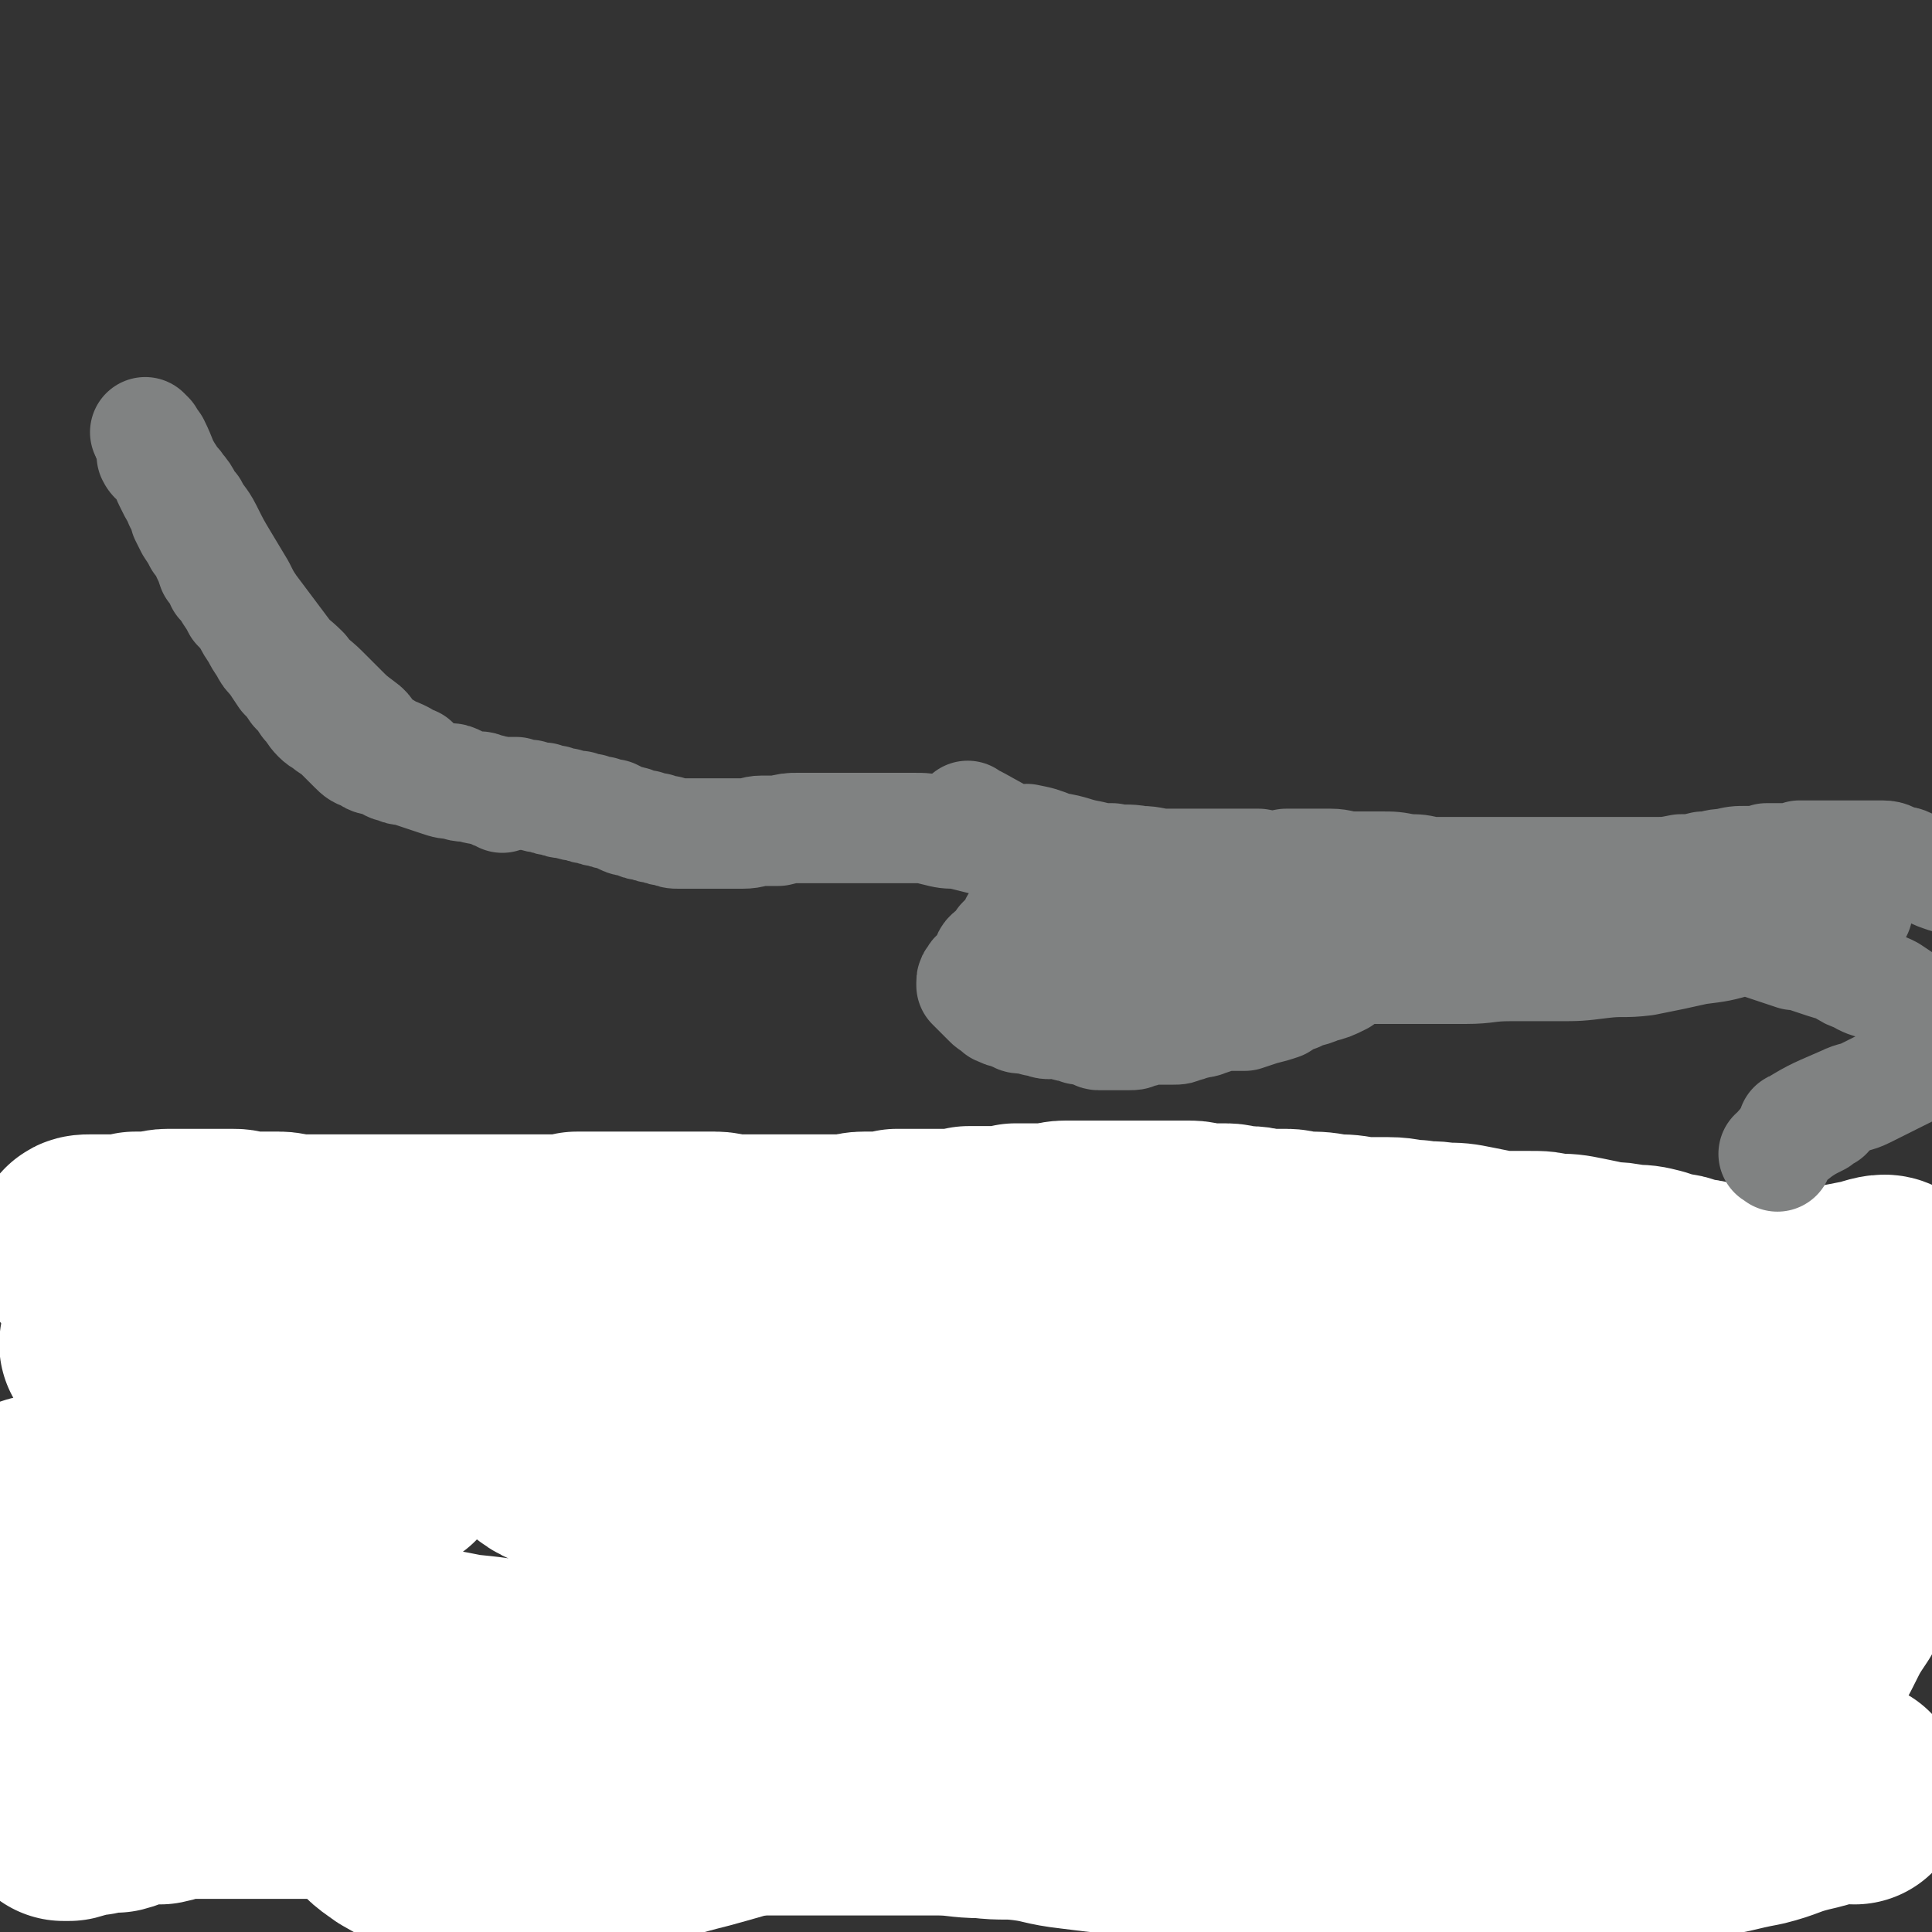
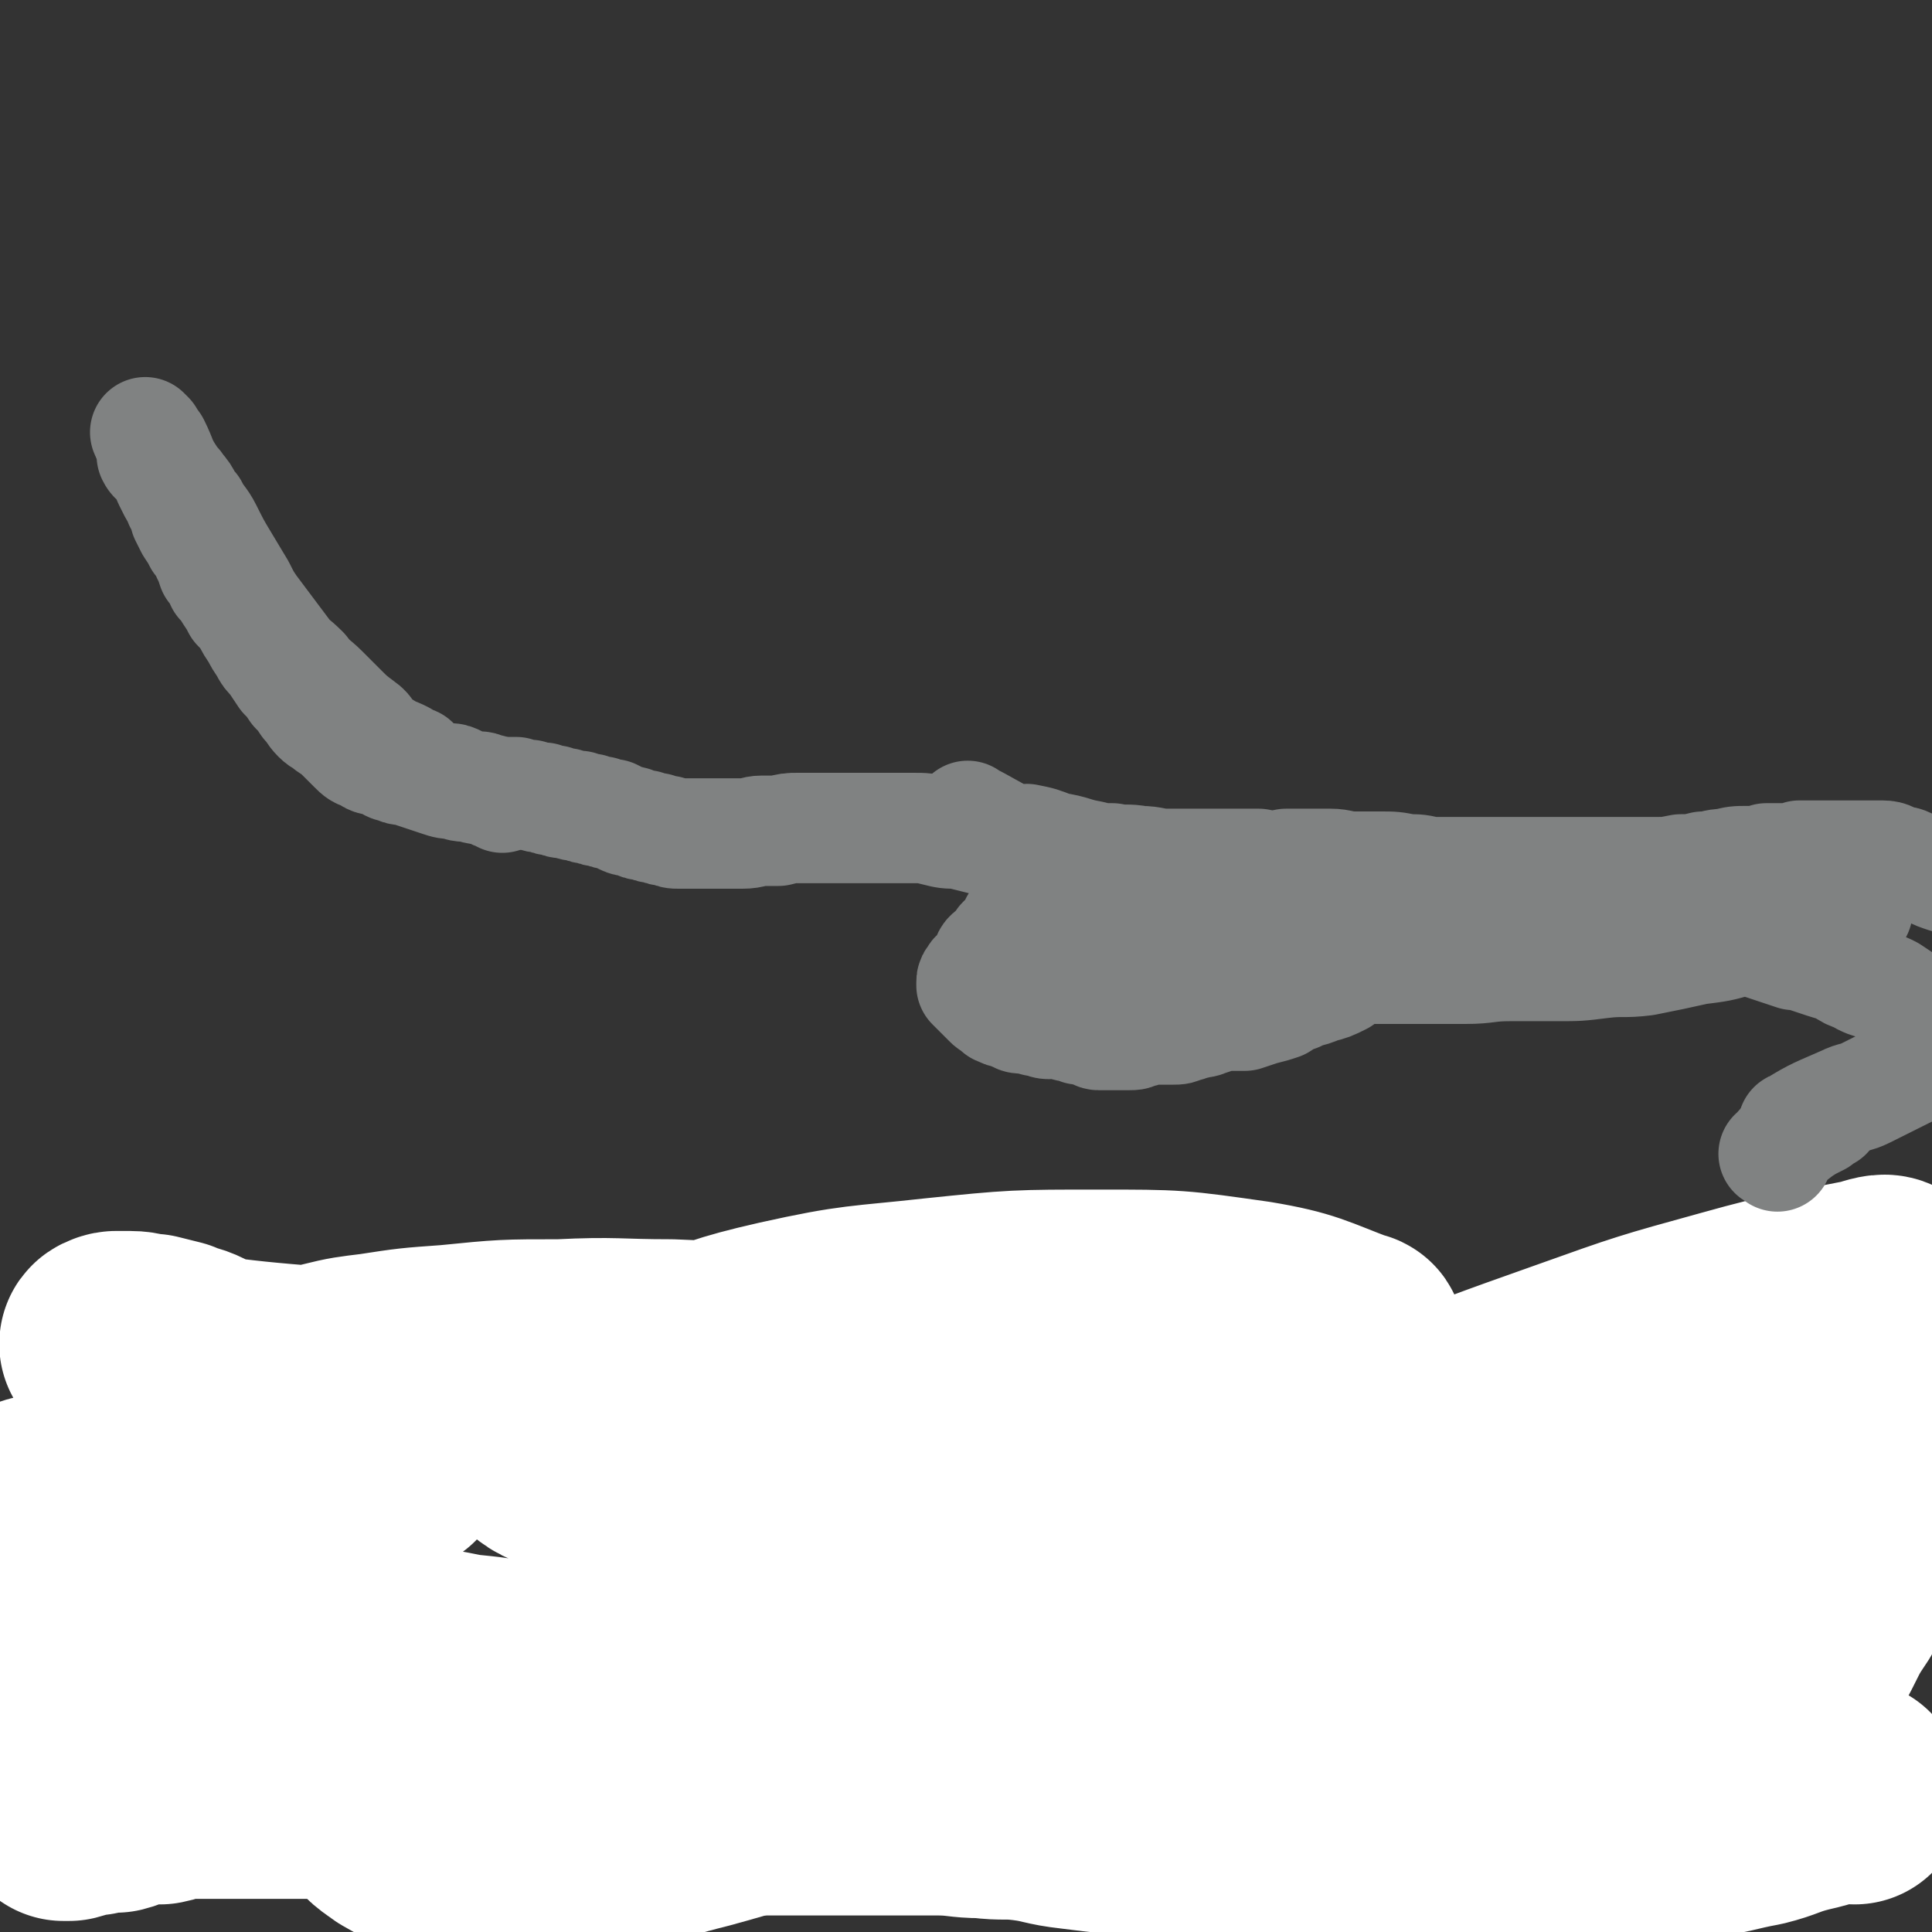
<svg xmlns="http://www.w3.org/2000/svg" viewBox="0 0 700 700" version="1.1">
  <rect x="0" y="0" width="700" height="700" fill="#333333" stroke="none" />
  <g fill="none" stroke="#FFFFFF" stroke-width="80" stroke-linecap="round" stroke-linejoin="round">
    <path d="M672,650c-1,-1 -1,-2 -1,-1 -9,1 -9,2 -18,4 -8,2 -8,3 -16,5 -11,2 -11,3 -22,4 -13,2 -13,1 -26,3 -9,1 -9,2 -17,3 -12,1 -12,1 -23,2 -13,1 -13,0 -25,0 -10,0 -10,0 -19,-1 -12,0 -12,0 -24,-1 -10,-1 -10,-1 -21,-2 -8,0 -8,0 -15,-1 -10,-1 -10,-1 -20,-2 -9,-1 -9,0 -19,-2 -9,-1 -9,-1 -17,-2 -9,-1 -9,-2 -17,-3 -8,-1 -8,0 -16,-1 -8,0 -8,-1 -17,-1 -7,0 -7,0 -15,0 -7,0 -7,0 -14,0 -9,0 -9,0 -17,0 -8,0 -8,0 -16,0 -8,0 -8,0 -16,1 -6,0 -6,1 -13,1 -7,0 -7,0 -14,0 -7,0 -6,0 -13,1 -7,0 -7,0 -14,0 -6,0 -6,0 -12,0 -4,0 -4,0 -9,0 -5,0 -5,0 -10,0 -4,0 -4,0 -8,0 -4,0 -4,0 -9,-1 -3,-1 -3,-1 -7,-2 -4,0 -4,0 -8,-1 -3,-1 -3,0 -6,-1 -4,-1 -4,-1 -8,-2 -3,0 -3,0 -7,-1 -4,-1 -4,-1 -8,-1 -4,0 -4,0 -8,0 -5,0 -5,0 -9,0 -3,0 -3,0 -7,0 -4,0 -4,0 -8,0 -4,0 -4,0 -8,0 -4,0 -4,0 -8,0 -5,0 -4,1 -9,2 -4,0 -4,0 -8,0 -4,1 -4,2 -8,3 -4,0 -4,0 -8,1 -5,0 -5,1 -9,2 -1,0 -1,0 -2,0 " />
-     <path d="M31,453c-1,-1 -2,-1 -1,-1 0,-1 1,-1 3,-1 6,0 6,0 13,0 1,0 1,0 3,-1 3,0 3,0 6,0 3,0 3,-1 6,-1 3,0 3,0 5,0 3,0 3,0 5,0 2,0 2,0 4,0 2,0 2,0 4,0 3,0 3,0 5,0 2,0 2,0 4,1 3,0 3,0 5,0 2,0 2,0 4,0 2,0 2,0 4,0 3,0 3,1 5,1 3,0 3,0 6,0 2,0 2,0 4,0 3,0 3,0 6,0 2,0 2,0 4,0 3,0 3,0 6,0 4,0 4,0 7,0 3,0 3,0 6,0 3,0 3,0 6,0 3,0 3,0 6,0 3,0 3,0 7,0 4,0 4,0 8,0 5,0 5,0 9,0 3,0 3,0 7,0 3,0 3,0 7,0 4,0 4,0 8,0 3,0 3,0 6,-1 4,0 4,0 7,0 3,0 3,0 6,0 4,0 4,0 7,0 3,0 3,0 6,0 3,0 3,0 6,0 3,0 3,0 6,0 3,0 3,0 6,0 3,0 3,0 6,0 3,0 3,1 6,1 3,0 3,0 6,0 3,0 3,0 6,0 3,0 3,0 6,0 3,0 3,0 6,0 3,0 3,0 6,0 3,0 3,0 6,0 3,0 3,0 6,0 3,0 3,-1 6,-1 2,0 2,0 4,0 2,0 2,0 4,0 2,0 2,0 4,-1 2,0 2,0 4,0 2,0 2,0 4,0 2,0 2,0 4,0 2,0 2,0 4,0 3,0 3,0 5,0 2,0 2,0 5,-1 3,0 3,0 5,0 3,0 3,0 6,0 3,0 3,0 6,-1 3,0 3,0 6,0 3,0 3,0 6,0 3,0 3,-1 6,-1 4,0 4,0 8,0 3,0 3,0 6,0 3,0 3,0 7,0 3,0 3,0 6,0 3,0 3,0 6,0 3,0 3,0 6,0 3,0 3,0 6,0 3,0 3,1 6,1 3,0 3,0 7,0 3,0 3,1 7,1 3,0 3,0 7,1 4,0 4,0 8,0 3,0 3,1 7,1 5,0 5,0 10,1 5,0 5,0 10,1 5,0 5,0 10,0 5,0 5,1 10,1 5,1 5,0 10,1 5,0 5,0 10,1 5,1 5,1 10,2 5,0 5,0 11,0 5,0 4,0 9,1 5,0 5,0 10,1 5,1 5,1 9,2 4,0 4,0 9,1 4,0 4,0 8,1 3,1 3,1 7,2 3,0 3,1 7,2 3,0 3,0 6,1 3,1 3,1 6,2 3,0 3,0 6,1 3,0 3,1 6,2 3,1 3,1 6,2 3,1 3,1 6,2 3,1 3,1 6,2 3,1 3,1 6,2 3,1 3,0 5,1 4,2 4,2 8,4 3,1 3,1 6,3 3,1 3,1 5,3 2,1 2,1 4,3 2,1 2,0 4,2 2,1 2,1 4,3 2,1 2,1 4,2 0,0 0,0 0,0 " />
    <path d="M692,523c-1,-1 -1,-2 -1,-1 -5,9 -5,10 -9,21 -5,12 -5,13 -11,25 -3,6 -3,6 -6,12 -4,6 -4,6 -7,12 -2,4 -2,4 -5,9 -3,5 -3,5 -6,10 -3,5 -3,5 -6,9 -3,5 -3,5 -6,9 -3,4 -2,4 -6,7 -3,3 -3,3 -7,6 -5,2 -5,2 -10,4 -6,3 -6,3 -12,5 -7,2 -7,2 -14,3 -7,0 -7,0 -14,0 -8,0 -8,0 -16,0 -9,0 -9,0 -18,0 -10,0 -11,0 -21,-1 -11,0 -11,0 -22,-1 -10,0 -10,-1 -20,-2 -15,-1 -15,-1 -29,-2 -15,-1 -15,-1 -29,-3 -11,-1 -11,-1 -23,-3 -12,-1 -12,-1 -24,-3 -12,-2 -12,-2 -23,-4 -14,-3 -14,-3 -28,-5 -14,-2 -14,-2 -28,-4 -12,-2 -12,-2 -24,-4 -11,-2 -11,-2 -23,-4 -10,-2 -10,-2 -20,-4 -9,-2 -9,-2 -18,-4 -9,-2 -9,-3 -18,-4 -10,-2 -10,-2 -20,-3 -10,-2 -10,-2 -20,-3 -8,0 -8,-1 -16,-1 -9,0 -9,0 -18,0 -9,0 -9,0 -18,0 -9,0 -9,0 -17,0 -8,0 -8,0 -15,0 -5,0 -5,0 -10,-1 -5,0 -5,0 -10,-1 -5,-1 -5,0 -9,-2 -5,-2 -5,-2 -8,-5 -4,-3 -4,-3 -8,-6 -3,-4 -3,-4 -5,-8 -2,-3 -2,-3 -3,-6 -1,-4 -1,-4 -2,-8 0,-4 -1,-4 -1,-7 0,-2 -1,-3 1,-5 1,-2 1,-2 3,-4 3,-1 3,-1 6,-1 3,0 3,0 7,0 5,0 5,1 10,2 5,1 6,0 11,2 6,2 6,3 10,6 4,3 5,3 8,7 3,3 3,4 4,8 0,4 1,4 -1,8 -2,5 -2,5 -6,10 -4,4 -4,5 -9,8 -8,5 -8,5 -17,8 -7,3 -7,2 -14,4 -6,1 -6,1 -12,1 -5,0 -5,0 -9,-2 -3,-1 -4,-1 -5,-5 -2,-4 -3,-5 -2,-10 1,-9 1,-10 6,-18 7,-12 7,-13 17,-23 10,-10 11,-9 23,-16 12,-7 12,-7 26,-12 11,-5 11,-5 23,-8 9,-2 9,-2 18,-4 6,0 6,0 12,0 4,0 5,0 9,2 2,1 3,1 4,3 1,3 1,3 0,6 -1,4 -2,4 -5,8 -5,5 -5,5 -11,10 -7,6 -7,5 -15,10 -8,5 -8,5 -16,8 -7,4 -7,4 -14,6 -4,2 -4,2 -9,3 -3,0 -3,0 -7,0 -2,0 -3,0 -5,-2 -2,0 -2,-1 -2,-2 0,-3 0,-3 2,-6 3,-4 4,-4 8,-7 5,-4 5,-3 11,-6 7,-3 7,-3 14,-6 8,-4 8,-4 16,-7 8,-2 8,-2 16,-4 6,-1 6,-1 13,-1 4,0 4,0 9,0 3,0 3,-1 6,0 2,0 2,1 3,2 0,0 0,1 -1,2 -2,1 -3,1 -6,2 -6,1 -6,2 -11,3 -8,2 -8,2 -16,3 -8,1 -8,1 -16,2 -7,0 -7,1 -14,1 -4,0 -4,0 -8,0 -4,0 -4,0 -7,0 -3,0 -3,0 -5,0 -1,0 -1,0 -3,0 -1,0 -1,0 -1,0 -1,0 0,-1 1,-2 1,-1 1,-1 2,-2 1,-1 1,-1 2,-2 1,-1 1,-1 2,-2 2,-2 2,-2 4,-4 2,-2 3,-2 4,-4 3,-3 2,-3 4,-5 2,-3 2,-2 4,-4 2,-2 3,-2 4,-4 1,-2 1,-2 2,-4 0,-2 0,-2 0,-4 0,-2 -1,-3 -2,-4 -2,-3 -3,-2 -5,-4 -4,-2 -4,-2 -8,-4 -4,-2 -4,-1 -8,-3 -4,-1 -4,-1 -8,-2 -4,0 -4,-1 -8,-1 -2,0 -3,0 -5,0 -1,0 -3,1 -2,1 12,4 14,5 28,7 24,3 24,3 48,5 26,2 26,1 53,1 24,1 24,0 49,-1 22,0 22,-1 44,-2 17,0 17,0 34,1 10,0 10,0 20,0 5,0 5,0 10,0 2,0 4,0 4,-1 0,0 -3,0 -5,-1 -16,-2 -16,-2 -33,-4 -24,-2 -25,-2 -49,-3 -20,0 -20,-1 -40,0 -20,0 -20,0 -40,2 -14,1 -14,1 -27,3 -8,1 -9,1 -17,3 -4,1 -5,2 -9,4 -1,1 -3,2 -2,3 2,2 3,3 7,4 23,4 24,4 48,6 27,1 28,-1 55,-2 31,-1 31,-1 61,-3 33,-1 33,-1 65,-4 26,-1 26,-2 51,-4 21,-2 21,-2 42,-4 14,-2 14,-1 28,-3 8,-2 8,-2 16,-4 3,-1 4,-1 7,-3 2,0 4,-1 2,-1 -16,-6 -18,-8 -36,-11 -28,-4 -28,-4 -56,-4 -29,0 -30,0 -59,3 -27,3 -28,2 -55,8 -22,5 -21,6 -43,13 -13,4 -13,4 -26,9 -8,4 -8,4 -14,9 -4,3 -5,3 -7,7 -1,2 -1,3 1,4 4,4 5,4 11,6 24,5 24,5 49,7 27,2 27,2 54,2 27,-1 27,-1 54,-3 25,-1 25,-1 49,-2 23,-2 23,-3 45,-5 19,-2 19,-1 39,-3 16,0 16,-1 32,-1 11,0 11,0 21,0 9,0 9,0 17,0 5,0 5,0 9,0 3,0 3,0 6,0 0,0 -1,0 -1,0 -1,0 -1,-1 -2,-1 -4,0 -4,0 -8,0 -8,0 -8,0 -17,2 -11,1 -11,1 -22,3 -8,2 -8,2 -16,4 -7,1 -7,1 -14,3 -6,2 -6,2 -11,4 -5,2 -5,1 -10,3 -3,1 -3,1 -6,3 -2,0 -2,0 -4,1 0,0 -1,1 0,1 3,0 4,0 8,-1 16,-3 16,-3 32,-8 23,-8 23,-9 45,-17 21,-8 21,-9 42,-16 16,-7 17,-6 33,-12 12,-5 12,-6 24,-11 8,-4 8,-4 16,-8 5,-2 5,-2 10,-5 2,-1 5,-3 4,-4 -1,-1 -4,0 -7,1 -25,5 -25,4 -50,11 -29,8 -29,8 -57,18 -31,11 -31,11 -61,23 -28,11 -28,12 -55,24 -21,8 -21,8 -41,16 -15,7 -15,7 -29,14 -8,4 -8,4 -16,9 -4,2 -4,1 -7,4 -1,0 -2,0 -2,2 0,0 0,1 1,2 2,0 3,0 6,0 11,-1 11,-1 21,-2 17,-2 16,-2 33,-4 15,-2 15,-2 30,-4 21,-2 21,-2 43,-6 22,-3 22,-3 44,-8 15,-3 15,-3 30,-7 13,-3 13,-4 27,-7 12,-4 12,-3 24,-7 8,-3 8,-3 16,-7 6,-2 6,-2 12,-6 2,-1 2,-2 4,-4 1,-1 2,-2 2,-1 -6,1 -8,2 -14,5 -25,11 -26,10 -50,22 -30,15 -43,22 -60,31 " />
    <path d="M629,601c-1,-1 -1,-1 -1,-1 -13,-3 -13,-4 -26,-5 -25,-2 -25,-2 -50,-1 -36,2 -36,2 -72,7 -39,6 -39,7 -78,16 -41,10 -41,11 -82,22 -33,9 -33,11 -66,20 -24,6 -24,8 -48,12 -15,2 -16,2 -31,1 -8,0 -9,0 -16,-2 -8,-3 -8,-3 -15,-7 -4,-3 -5,-3 -7,-7 -2,-4 -3,-7 0,-10 17,-15 19,-18 42,-26 27,-9 29,-8 58,-10 33,-2 33,0 65,2 33,3 33,4 66,8 27,4 27,4 55,8 22,3 22,3 44,6 18,3 18,3 36,5 14,2 14,2 28,3 9,1 9,0 18,0 8,0 8,0 15,-1 4,-1 5,-1 8,-3 2,-2 3,-3 2,-5 -3,-8 -4,-10 -11,-16 -17,-13 -18,-14 -38,-23 -22,-9 -23,-9 -47,-12 -27,-5 -27,-4 -54,-5 -30,0 -30,-2 -60,2 -30,3 -30,5 -60,12 -26,7 -26,7 -52,16 -16,5 -16,5 -32,11 -7,3 -7,4 -15,7 -4,1 -4,0 -8,2 -2,0 -4,1 -4,1 0,1 2,0 4,-1 11,-3 11,-3 22,-6 40,-7 40,-9 80,-14 36,-5 36,-5 73,-5 30,0 30,0 61,3 20,2 20,3 41,7 13,3 12,4 25,7 8,3 8,3 16,6 7,2 7,2 13,4 3,1 4,2 7,2 1,0 2,-1 1,-2 -11,-9 -11,-10 -24,-17 -23,-12 -23,-14 -48,-21 -28,-9 -29,-8 -58,-12 -32,-4 -32,-4 -65,-3 -27,0 -27,1 -54,5 -19,2 -19,2 -37,6 -9,1 -9,2 -19,4 -4,0 -4,0 -8,0 0,0 -2,0 -1,0 3,-1 4,-1 9,-2 23,-5 23,-6 46,-10 33,-7 33,-8 66,-13 31,-4 31,-4 63,-5 26,-1 26,-1 51,0 22,2 22,3 44,7 15,2 15,3 31,6 12,3 17,5 24,7 " />
  </g>
  <g fill="none" stroke="#808282" stroke-width="40" stroke-linecap="round" stroke-linejoin="round">
    <path d="M517,337c-1,-1 -1,-2 -1,-1 -9,4 -9,5 -17,10 -3,1 -3,1 -5,3 -4,3 -4,3 -8,6 -4,2 -4,2 -8,3 -4,2 -5,1 -8,3 -3,1 -3,1 -6,3 -3,1 -3,1 -7,2 -3,1 -3,1 -6,2 -2,0 -2,0 -4,0 -2,0 -2,0 -4,0 -3,1 -3,1 -6,2 -2,1 -2,0 -4,1 -2,0 -2,1 -4,1 -2,1 -2,1 -4,1 -2,0 -2,0 -4,0 -1,0 -1,0 -3,0 -1,0 -1,0 -2,0 -1,0 -1,1 -3,1 0,0 -1,0 -1,0 -1,1 -1,1 -3,1 -1,0 -1,0 -2,0 -1,0 -1,0 -2,0 -1,0 -1,0 -2,0 -1,0 -1,0 -3,0 -1,0 -1,0 -2,0 -1,0 -1,-1 -2,-1 -1,0 -1,0 -3,-1 -1,0 -1,0 -2,0 -2,-1 -2,-1 -3,-1 -2,0 -2,-1 -4,-1 -1,0 -1,-1 -2,-1 -1,0 -1,1 -2,1 -2,0 -2,-1 -4,-1 -1,0 -1,0 -3,-1 -1,0 -1,0 -2,0 -2,0 -2,0 -3,-1 -2,0 -2,-1 -3,-1 -1,0 -1,0 -3,-1 -1,0 0,-1 -2,-2 -1,0 -1,0 -2,-1 -1,-1 -1,-1 -2,-2 -1,-1 -1,-1 -2,-2 -1,-1 -1,-1 -2,-2 0,0 0,0 0,-1 0,-1 0,-1 1,-2 0,-1 1,-1 2,-2 1,-1 1,-2 2,-3 1,-3 1,-3 3,-4 1,-2 2,-2 3,-4 2,-2 2,-2 4,-4 1,-2 0,-2 2,-4 1,-1 1,-1 3,-2 1,-1 1,-1 3,-2 1,-1 1,-1 2,-2 1,-1 1,-1 2,-2 1,-1 1,0 2,-1 2,-1 2,0 3,-1 1,-1 0,-1 1,-1 1,-1 2,-1 3,-1 1,0 1,0 2,0 1,0 1,-1 2,-1 1,0 1,0 2,-1 1,0 1,0 2,0 0,0 -1,-1 -1,-1 -1,-1 -1,0 -2,-1 0,0 0,0 -1,-1 -1,0 -1,0 -2,-1 -1,0 -1,0 -2,-1 -1,0 -1,0 -2,-1 -3,-1 -3,-1 -5,-2 -3,-1 -3,-1 -6,-2 -3,-1 -3,-1 -7,-2 -3,-1 -3,-1 -5,-1 -4,-1 -4,-1 -8,-2 -4,-1 -4,-1 -8,-2 -4,0 -4,0 -8,-1 -4,-1 -4,-1 -8,-1 -4,0 -4,0 -8,0 -3,0 -3,0 -7,0 -3,0 -3,0 -7,0 -4,0 -4,0 -7,0 -4,0 -4,0 -7,0 -3,0 -3,0 -6,0 -3,0 -3,0 -7,1 -3,0 -3,0 -6,0 -3,0 -3,1 -7,1 -3,0 -3,0 -6,0 -3,0 -3,0 -6,0 -3,0 -3,0 -5,0 -3,0 -3,0 -6,0 -2,0 -2,0 -4,-1 -2,0 -2,0 -4,-1 -2,0 -2,0 -4,-1 -2,0 -2,0 -4,-1 -2,-1 -2,0 -4,-1 -2,-1 -2,-1 -4,-2 -2,0 -2,0 -4,-1 -2,0 -2,0 -4,-1 -2,0 -2,0 -4,-1 -2,0 -2,0 -5,-1 -2,0 -2,0 -4,-1 -2,0 -2,0 -4,-1 -2,0 -2,0 -5,-1 -2,0 -2,0 -5,-1 -2,0 -2,0 -5,0 -3,0 -3,0 -6,-1 -3,0 -3,0 -6,-1 -3,0 -3,0 -5,-1 -3,0 -3,0 -6,-1 -3,-1 -3,-1 -6,-2 -3,-1 -3,-1 -6,-2 -2,0 -2,0 -4,-1 -2,0 -2,-1 -5,-2 -2,-1 -3,0 -5,-2 -3,-1 -3,-1 -5,-3 -2,-2 -2,-2 -4,-4 -2,-2 -2,-2 -5,-4 -2,-2 -2,-1 -4,-3 -2,-2 -2,-3 -4,-5 -2,-3 -2,-3 -4,-5 -2,-3 -2,-3 -4,-5 -2,-3 -2,-3 -4,-6 -2,-2 -2,-2 -3,-4 -2,-3 -2,-3 -3,-5 -2,-3 -2,-3 -3,-5 -2,-3 -2,-3 -4,-5 -1,-2 -1,-2 -3,-5 -1,-2 -1,-2 -3,-4 -1,-3 -1,-3 -3,-5 -1,-3 -1,-3 -2,-5 -1,-3 -1,-3 -3,-5 -1,-2 -1,-2 -3,-5 -1,-2 -1,-2 -2,-4 -1,-3 0,-3 -2,-5 0,-2 -1,-2 -2,-4 -1,-2 -1,-2 -2,-4 -1,-2 0,-2 -2,-4 0,-2 -1,-1 -2,-3 -1,-1 -1,0 -2,-2 0,-1 0,-1 0,-3 0,-1 0,-1 -1,-2 0,0 0,0 0,0 " />
    <path d="M54,158c-1,-1 -2,-2 -1,-1 0,1 1,1 3,4 3,6 2,6 6,12 1,2 2,2 3,4 3,3 2,4 5,7 2,4 3,4 5,8 3,6 3,6 6,11 3,5 3,5 6,10 2,4 2,4 4,7 3,4 3,4 6,8 3,4 3,4 6,8 3,4 3,3 7,7 3,4 4,4 7,7 4,4 4,4 7,7 3,3 3,3 7,6 3,2 2,3 5,6 3,2 3,1 5,3 3,1 3,1 5,2 2,2 2,1 4,2 2,2 2,2 4,4 2,1 2,1 4,2 2,0 2,0 4,0 2,0 2,0 4,1 2,1 2,1 4,2 2,0 2,0 4,0 1,0 1,1 3,1 1,0 1,0 2,1 1,0 1,0 2,0 0,0 1,0 1,1 0,0 0,0 0,1 0,0 1,-1 1,-1 0,0 0,0 -1,0 0,0 0,0 -1,0 -1,0 -1,0 -1,0 -1,0 0,-1 -1,-1 0,-1 -1,0 -1,0 " />
    <path d="M352,297c-1,-1 -2,-2 -1,-1 6,3 7,4 15,8 3,1 3,0 6,0 5,1 5,1 10,3 7,1 7,2 13,3 4,1 4,1 8,1 5,1 5,0 10,1 5,0 5,1 10,1 4,0 4,0 8,0 4,0 4,0 9,0 4,0 4,0 7,0 5,0 5,0 9,0 5,1 5,1 10,0 5,0 5,0 9,0 4,0 4,0 7,0 4,0 4,1 9,1 4,0 4,0 9,0 5,0 5,0 10,1 4,0 4,0 8,1 4,0 4,0 9,0 4,0 4,0 9,0 4,0 4,0 9,0 4,0 4,0 8,0 4,0 4,0 8,0 4,0 4,0 9,0 5,0 5,0 10,0 5,0 5,0 10,0 5,0 5,0 9,0 5,0 5,0 10,-1 4,0 4,0 8,-1 4,0 4,-1 8,-1 4,-1 4,-1 8,-1 4,0 4,0 7,-1 3,0 3,0 6,0 3,0 3,0 6,-1 3,0 3,0 6,0 3,0 3,0 6,0 3,0 3,0 6,0 3,0 3,0 6,0 3,0 3,0 6,0 3,0 3,1 6,2 3,0 3,1 6,2 3,1 3,1 6,2 2,1 2,1 5,2 1,0 1,0 1,0 " />
    <path d="M644,419c-1,-1 -2,-1 -1,-1 3,-4 4,-4 9,-8 3,-2 3,-2 7,-4 1,-1 1,-1 3,-2 " />
    <path d="M651,409c-1,-1 -2,-1 -1,-1 8,-5 9,-5 18,-9 4,-2 4,-1 8,-3 6,-3 6,-3 12,-6 6,-3 6,-3 12,-5 3,-1 3,0 6,-2 2,-1 2,-2 3,-3 " />
    <path d="M673,330c-1,-1 -1,-2 -1,-1 -8,2 -8,3 -16,6 -5,1 -6,0 -11,1 -7,2 -7,3 -15,5 -7,2 -7,2 -15,3 -9,2 -9,2 -19,4 -8,1 -8,0 -16,1 -8,1 -8,1 -16,1 -9,0 -9,0 -17,0 -8,0 -8,1 -16,1 -6,0 -6,0 -12,0 -6,0 -6,0 -12,0 -6,0 -6,0 -12,0 -5,0 -5,0 -10,0 -3,0 -3,0 -7,0 -5,0 -5,0 -9,-1 -4,0 -4,0 -8,-1 -4,0 -4,0 -8,-1 -4,0 -4,0 -8,0 -3,0 -3,0 -6,-1 -4,0 -4,0 -8,0 -3,0 -3,0 -6,0 -3,0 -3,0 -6,0 -2,0 -2,1 -4,1 -2,0 -2,0 -3,1 -2,0 -2,0 -4,1 -1,0 -1,0 -3,0 -1,0 -1,0 -3,1 -1,0 -1,0 -2,0 -2,0 -2,0 -3,0 -1,0 -1,0 -3,0 -1,0 -1,0 -3,1 -1,0 -1,0 -2,0 -1,0 -1,0 -2,0 -1,0 -1,0 -3,0 -1,0 -1,0 -1,0 -1,0 -1,0 -2,0 -1,0 -2,0 -2,0 -2,0 -1,-1 -2,-1 -1,-1 -1,0 -2,-1 0,0 0,0 -1,0 0,0 0,0 -1,0 0,0 0,0 -1,0 0,0 0,0 -1,0 -1,0 -1,0 -1,0 -1,0 -1,0 -1,0 -1,0 -1,0 -1,0 -1,0 -1,1 -1,1 -1,0 -2,0 -1,0 0,0 1,-1 3,-2 1,0 1,-1 3,-2 3,-1 3,-1 6,-2 4,0 4,-1 8,-1 6,-1 6,-1 12,-1 7,-1 7,-1 13,-1 7,0 7,0 14,0 6,0 6,0 13,0 6,0 6,0 12,0 5,0 5,0 11,0 5,0 5,0 10,0 5,0 5,0 9,0 5,0 5,0 9,-1 4,0 4,0 7,0 4,0 4,0 8,-1 4,-1 3,-1 7,-2 2,0 2,0 4,0 2,0 2,-1 5,-1 3,-1 3,-1 7,-1 4,-1 4,-1 7,-1 4,0 4,0 8,-1 4,0 4,0 8,0 4,0 4,-1 8,-1 4,0 4,0 8,0 4,0 4,0 7,0 5,0 5,0 10,0 4,0 4,0 8,0 3,0 3,0 7,0 3,0 3,0 7,0 3,0 3,1 6,1 4,1 4,1 7,1 4,1 3,2 7,3 3,1 3,0 7,2 3,0 3,1 6,2 3,1 3,1 6,2 3,1 3,1 6,2 2,0 2,0 5,1 3,1 3,1 6,2 3,1 4,1 6,2 3,2 3,2 6,3 3,2 4,2 7,3 3,1 3,1 5,2 3,2 3,2 6,4 3,1 3,1 5,2 3,2 3,2 5,3 2,2 1,2 3,3 " />
  </g>
</svg>